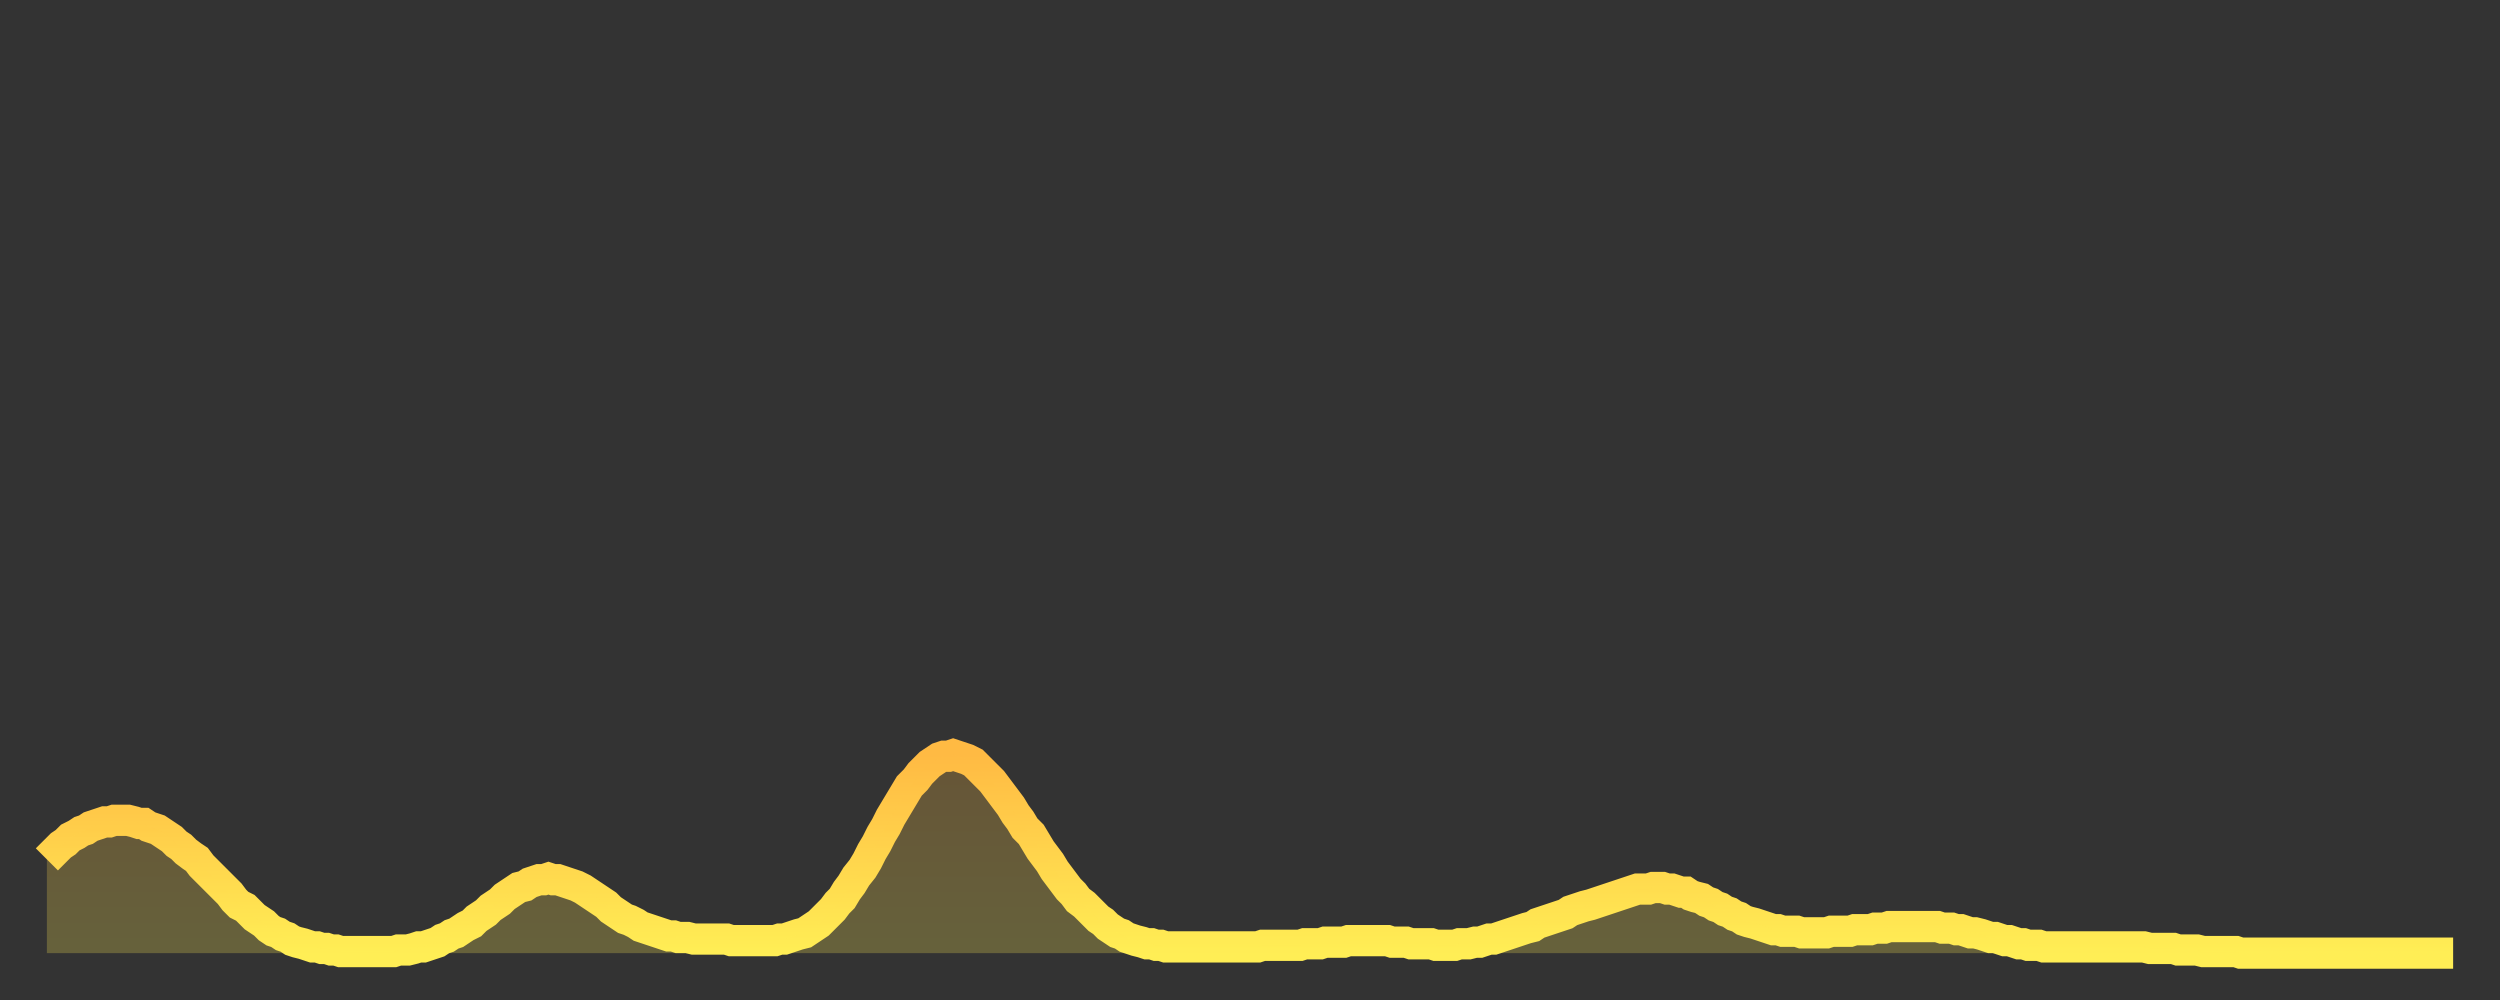
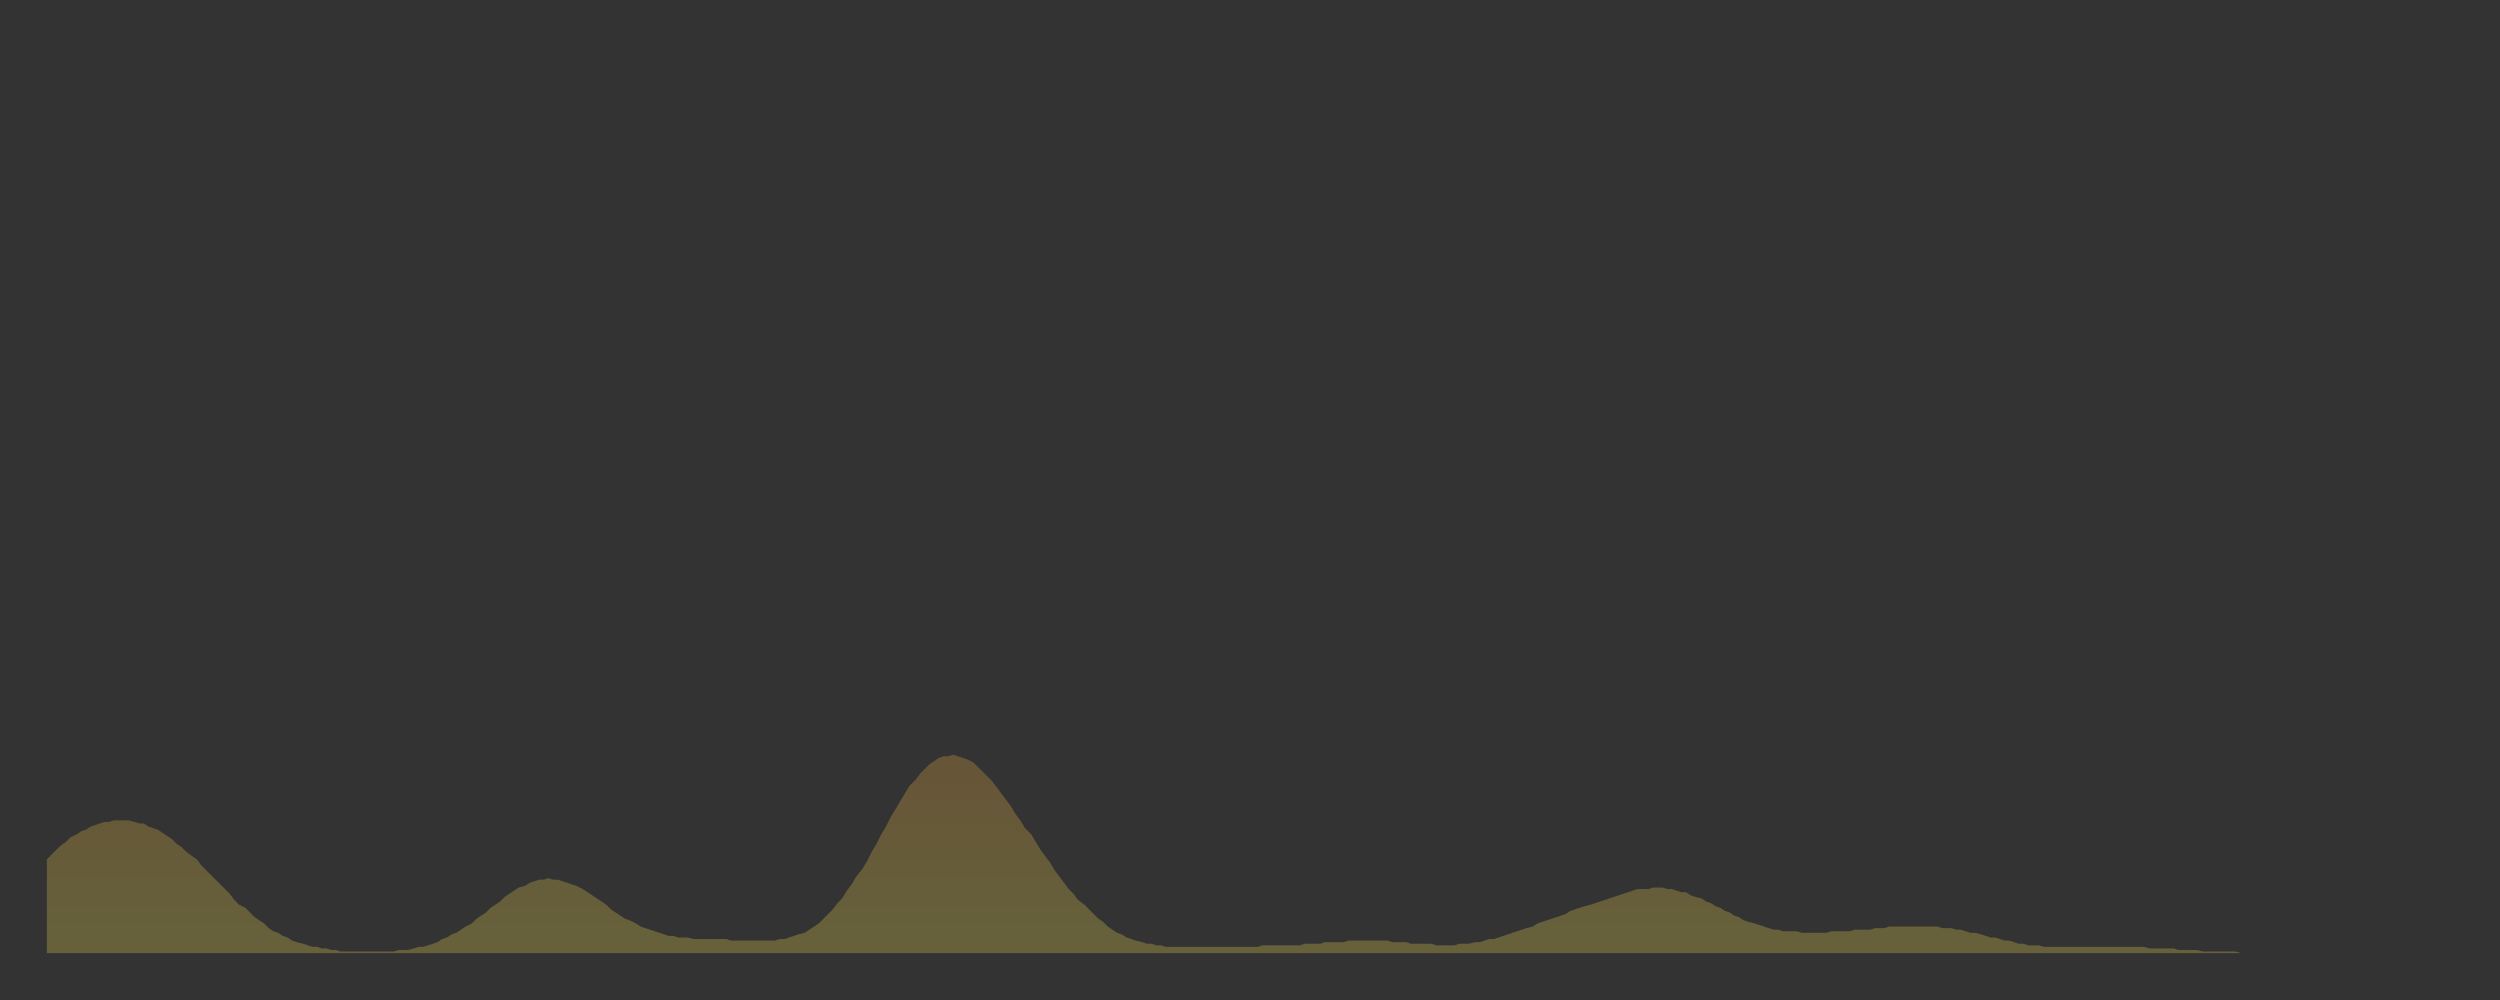
<svg xmlns="http://www.w3.org/2000/svg" baseProfile="full" height="64" version="1.1" width="160">
  <rect width="100%" height="100%" fill="#333333" stroke="none" />
  <defs>
    <linearGradient id="id341200" x1="0" x2="0" y1="0" y2="1">
      <stop offset="0%" stop-color="#ffba43" />
      <stop offset="50%" stop-color="#ffd44c" />
      <stop offset="100%" stop-color="#ffee55" />
    </linearGradient>
  </defs>
  <g transform="translate(3,3)">
    <g>
-       <path d="M 0.0 52.0 0.3 51.7 0.6 51.4 0.9 51.1 1.2 50.9 1.5 50.6 1.9 50.4 2.2 50.2 2.5 50.1 2.8 49.9 3.1 49.8 3.4 49.7 3.7 49.6 4.0 49.6 4.3 49.5 4.6 49.5 4.9 49.5 5.2 49.5 5.6 49.6 5.9 49.7 6.2 49.7 6.5 49.9 6.8 50.0 7.1 50.1 7.4 50.3 7.7 50.5 8.0 50.7 8.3 51.0 8.6 51.2 8.9 51.5 9.3 51.8 9.6 52.0 9.9 52.4 10.2 52.7 10.5 53.0 10.8 53.3 11.1 53.6 11.4 53.9 11.7 54.2 12.0 54.6 12.3 54.9 12.7 55.1 13.0 55.4 13.3 55.7 13.6 55.9 13.9 56.1 14.2 56.4 14.5 56.6 14.8 56.7 15.1 56.9 15.4 57.0 15.7 57.2 16.0 57.3 16.4 57.4 16.7 57.5 17.0 57.6 17.3 57.6 17.6 57.7 17.9 57.7 18.2 57.8 18.5 57.8 18.8 57.9 19.1 57.9 19.4 57.9 19.8 57.9 20.1 57.9 20.4 57.9 20.7 57.9 21.0 57.9 21.3 57.9 21.6 57.9 21.9 57.9 22.2 57.9 22.5 57.8 22.8 57.8 23.1 57.8 23.5 57.7 23.8 57.6 24.1 57.6 24.4 57.5 24.7 57.4 25.0 57.3 25.3 57.1 25.6 57.0 25.9 56.8 26.2 56.7 26.5 56.5 26.8 56.3 27.2 56.1 27.5 55.8 27.8 55.6 28.1 55.4 28.4 55.1 28.7 54.9 29.0 54.7 29.3 54.4 29.6 54.2 29.9 54.0 30.2 53.8 30.6 53.7 30.9 53.5 31.2 53.4 31.5 53.3 31.8 53.3 32.1 53.2 32.4 53.3 32.7 53.3 33.0 53.4 33.3 53.5 33.6 53.6 33.9 53.7 34.3 53.9 34.6 54.1 34.9 54.3 35.2 54.5 35.5 54.7 35.8 54.9 36.1 55.2 36.4 55.4 36.7 55.6 37.0 55.8 37.3 55.9 37.7 56.1 38.0 56.3 38.3 56.4 38.6 56.5 38.9 56.6 39.2 56.7 39.5 56.8 39.8 56.9 40.1 56.9 40.4 57.0 40.7 57.0 41.0 57.0 41.4 57.1 41.7 57.1 42.0 57.1 42.3 57.1 42.6 57.1 42.9 57.1 43.2 57.1 43.5 57.1 43.8 57.2 44.1 57.2 44.4 57.2 44.7 57.2 45.1 57.2 45.4 57.2 45.7 57.2 46.0 57.2 46.3 57.2 46.6 57.2 46.9 57.1 47.2 57.1 47.5 57.0 47.8 56.9 48.1 56.8 48.5 56.7 48.8 56.5 49.1 56.3 49.4 56.1 49.7 55.8 50.0 55.5 50.3 55.2 50.6 54.8 50.9 54.5 51.2 54.0 51.5 53.6 51.8 53.1 52.2 52.6 52.5 52.1 52.8 51.5 53.1 51.0 53.4 50.4 53.7 49.9 54.0 49.3 54.3 48.8 54.6 48.3 54.9 47.8 55.2 47.3 55.6 46.9 55.9 46.5 56.2 46.2 56.5 45.9 56.8 45.7 57.1 45.5 57.4 45.4 57.7 45.4 58.0 45.3 58.3 45.4 58.6 45.5 58.9 45.6 59.3 45.8 59.6 46.1 59.9 46.4 60.2 46.7 60.5 47.0 60.8 47.4 61.1 47.8 61.4 48.2 61.7 48.6 62.0 49.1 62.3 49.5 62.6 50.0 63.0 50.4 63.3 50.9 63.6 51.4 63.9 51.8 64.2 52.2 64.5 52.7 64.8 53.1 65.1 53.5 65.4 53.9 65.7 54.2 66.0 54.6 66.4 54.9 66.7 55.2 67.0 55.5 67.3 55.8 67.6 56.0 67.9 56.3 68.2 56.5 68.5 56.7 68.8 56.8 69.1 57.0 69.4 57.1 69.7 57.2 70.1 57.3 70.4 57.4 70.7 57.4 71.0 57.5 71.3 57.5 71.6 57.6 71.9 57.6 72.2 57.6 72.5 57.6 72.8 57.6 73.1 57.6 73.5 57.6 73.8 57.6 74.1 57.6 74.4 57.6 74.7 57.6 75.0 57.6 75.3 57.6 75.6 57.6 75.9 57.6 76.2 57.6 76.5 57.6 76.8 57.6 77.2 57.6 77.5 57.6 77.8 57.5 78.1 57.5 78.4 57.5 78.7 57.5 79.0 57.5 79.3 57.5 79.6 57.5 79.9 57.5 80.2 57.5 80.5 57.4 80.9 57.4 81.2 57.4 81.5 57.4 81.8 57.3 82.1 57.3 82.4 57.3 82.7 57.3 83.0 57.3 83.3 57.2 83.6 57.2 83.9 57.2 84.3 57.2 84.6 57.2 84.9 57.2 85.2 57.2 85.5 57.2 85.8 57.2 86.1 57.3 86.4 57.3 86.7 57.3 87.0 57.3 87.3 57.4 87.6 57.4 88.0 57.4 88.3 57.4 88.6 57.4 88.9 57.5 89.2 57.5 89.5 57.5 89.8 57.5 90.1 57.5 90.4 57.4 90.7 57.4 91.0 57.4 91.4 57.3 91.7 57.3 92.0 57.2 92.3 57.1 92.6 57.1 92.9 57.0 93.2 56.9 93.5 56.8 93.8 56.7 94.1 56.6 94.4 56.5 94.7 56.4 95.1 56.3 95.4 56.1 95.7 56.0 96.0 55.9 96.3 55.8 96.6 55.7 96.9 55.6 97.2 55.5 97.5 55.3 97.8 55.2 98.1 55.1 98.4 55.0 98.8 54.9 99.1 54.8 99.4 54.7 99.7 54.6 100.0 54.5 100.3 54.4 100.6 54.3 100.9 54.2 101.2 54.1 101.5 54.0 101.8 53.9 102.2 53.9 102.5 53.9 102.8 53.8 103.1 53.8 103.4 53.8 103.7 53.9 104.0 53.9 104.3 54.0 104.6 54.1 104.9 54.1 105.2 54.3 105.5 54.4 105.9 54.5 106.2 54.7 106.5 54.8 106.8 55.0 107.1 55.1 107.4 55.3 107.7 55.4 108.0 55.6 108.3 55.7 108.6 55.9 108.9 56.0 109.3 56.1 109.6 56.2 109.9 56.3 110.2 56.4 110.5 56.5 110.8 56.5 111.1 56.6 111.4 56.6 111.7 56.6 112.0 56.6 112.3 56.7 112.6 56.7 113.0 56.7 113.3 56.7 113.6 56.7 113.9 56.7 114.2 56.6 114.5 56.6 114.8 56.6 115.1 56.6 115.4 56.6 115.7 56.5 116.0 56.5 116.3 56.5 116.7 56.5 117.0 56.4 117.3 56.4 117.6 56.4 117.9 56.3 118.2 56.3 118.5 56.3 118.8 56.3 119.1 56.3 119.4 56.3 119.7 56.3 120.1 56.3 120.4 56.3 120.7 56.3 121.0 56.3 121.3 56.4 121.6 56.4 121.9 56.4 122.2 56.5 122.5 56.5 122.8 56.6 123.1 56.7 123.4 56.7 123.8 56.8 124.1 56.9 124.4 57.0 124.7 57.0 125.0 57.1 125.3 57.2 125.6 57.2 125.9 57.3 126.2 57.4 126.5 57.4 126.8 57.5 127.2 57.5 127.5 57.5 127.8 57.6 128.1 57.6 128.4 57.6 128.7 57.6 129.0 57.6 129.3 57.6 129.6 57.6 129.9 57.6 130.2 57.6 130.5 57.6 130.9 57.6 131.2 57.6 131.5 57.6 131.8 57.6 132.1 57.6 132.4 57.6 132.7 57.6 133.0 57.6 133.3 57.6 133.6 57.6 133.9 57.6 134.2 57.6 134.6 57.7 134.9 57.7 135.2 57.7 135.5 57.7 135.8 57.7 136.1 57.7 136.4 57.8 136.7 57.8 137.0 57.8 137.3 57.8 137.6 57.8 138.0 57.9 138.3 57.9 138.6 57.9 138.9 57.9 139.2 57.9 139.5 57.9 139.8 57.9 140.1 57.9 140.4 58.0 140.7 58.0 141.0 58.0 141.3 58.0 141.7 58.0 142.0 58.0 142.3 58.0 142.6 58.0 142.9 58.0 143.2 58.0 143.5 58.0 143.8 58.0 144.1 58.0 144.4 58.0 144.7 58.0 145.1 58.0 145.4 58.0 145.7 58.0 146.0 58.0 146.3 58.0 146.6 58.0 146.9 58.0 147.2 58.0 147.5 58.0 147.8 58.0 148.1 58.0 148.4 58.0 148.8 58.0 149.1 58.0 149.4 58.0 149.7 58.0 150.0 58.0 150.3 58.0 150.6 58.0 150.9 58.0 151.2 58.0 151.5 58.0 151.8 58.0 152.1 58.0 152.5 58.0 152.8 58.0 153.1 58.0 153.4 58.0 153.7 58.0 154.0 58.0" fill="none" id="graph-curve" opacity="1" stroke="url(#id341200)" stroke-width="2" />
      <path d="M 0 58 L 0.0 52.0 0.3 51.7 0.6 51.4 0.9 51.1 1.2 50.9 1.5 50.6 1.9 50.4 2.2 50.2 2.5 50.1 2.8 49.9 3.1 49.8 3.4 49.7 3.7 49.6 4.0 49.6 4.3 49.5 4.6 49.5 4.9 49.5 5.2 49.5 5.6 49.6 5.9 49.7 6.2 49.7 6.5 49.9 6.8 50.0 7.1 50.1 7.4 50.3 7.7 50.5 8.0 50.7 8.3 51.0 8.6 51.2 8.9 51.5 9.3 51.8 9.6 52.0 9.9 52.4 10.2 52.7 10.5 53.0 10.8 53.3 11.1 53.6 11.4 53.9 11.7 54.2 12.0 54.6 12.3 54.9 12.7 55.1 13.0 55.4 13.3 55.7 13.6 55.9 13.9 56.1 14.2 56.4 14.5 56.6 14.8 56.7 15.1 56.9 15.4 57.0 15.7 57.2 16.0 57.3 16.4 57.4 16.7 57.5 17.0 57.6 17.3 57.6 17.6 57.7 17.9 57.7 18.2 57.8 18.5 57.8 18.8 57.9 19.1 57.9 19.4 57.9 19.8 57.9 20.1 57.9 20.4 57.9 20.7 57.9 21.0 57.9 21.3 57.9 21.6 57.9 21.9 57.9 22.2 57.9 22.5 57.8 22.8 57.8 23.1 57.8 23.5 57.7 23.8 57.6 24.1 57.6 24.4 57.5 24.7 57.4 25.0 57.3 25.3 57.1 25.6 57.0 25.9 56.8 26.2 56.7 26.5 56.5 26.8 56.3 27.2 56.1 27.5 55.8 27.8 55.6 28.1 55.4 28.4 55.1 28.7 54.9 29.0 54.7 29.3 54.4 29.6 54.2 29.9 54.0 30.2 53.8 30.6 53.7 30.9 53.5 31.2 53.4 31.5 53.3 31.8 53.3 32.1 53.2 32.4 53.3 32.7 53.3 33.0 53.4 33.3 53.5 33.6 53.6 33.9 53.7 34.3 53.9 34.6 54.1 34.9 54.3 35.2 54.5 35.5 54.7 35.8 54.9 36.1 55.2 36.4 55.4 36.7 55.6 37.0 55.8 37.3 55.9 37.7 56.1 38.0 56.3 38.3 56.4 38.6 56.5 38.9 56.6 39.2 56.7 39.5 56.8 39.8 56.9 40.1 56.9 40.4 57.0 40.7 57.0 41.0 57.0 41.4 57.1 41.7 57.1 42.0 57.1 42.3 57.1 42.6 57.1 42.9 57.1 43.2 57.1 43.5 57.1 43.8 57.2 44.1 57.2 44.4 57.2 44.7 57.2 45.1 57.2 45.4 57.2 45.7 57.2 46.0 57.2 46.3 57.2 46.6 57.2 46.9 57.1 47.2 57.1 47.5 57.0 47.8 56.9 48.1 56.8 48.5 56.7 48.8 56.5 49.1 56.3 49.4 56.1 49.7 55.8 50.0 55.5 50.3 55.2 50.6 54.8 50.9 54.5 51.2 54.0 51.5 53.6 51.8 53.1 52.2 52.6 52.5 52.1 52.8 51.5 53.1 51.0 53.4 50.4 53.7 49.9 54.0 49.3 54.3 48.8 54.6 48.3 54.9 47.8 55.2 47.3 55.6 46.9 55.9 46.5 56.2 46.2 56.5 45.9 56.8 45.7 57.1 45.5 57.4 45.4 57.7 45.4 58.0 45.3 58.3 45.4 58.6 45.5 58.9 45.6 59.3 45.8 59.6 46.1 59.9 46.4 60.2 46.7 60.5 47.0 60.8 47.4 61.1 47.8 61.4 48.2 61.7 48.6 62.0 49.1 62.3 49.5 62.6 50.0 63.0 50.4 63.3 50.9 63.6 51.4 63.9 51.8 64.2 52.2 64.5 52.7 64.8 53.1 65.1 53.5 65.4 53.9 65.7 54.2 66.0 54.6 66.4 54.9 66.7 55.2 67.0 55.5 67.3 55.8 67.6 56.0 67.9 56.3 68.2 56.5 68.5 56.7 68.8 56.8 69.1 57.0 69.4 57.1 69.7 57.2 70.1 57.3 70.4 57.4 70.7 57.4 71.0 57.5 71.3 57.5 71.6 57.6 71.9 57.6 72.2 57.6 72.5 57.6 72.8 57.6 73.1 57.6 73.5 57.6 73.8 57.6 74.1 57.6 74.4 57.6 74.7 57.6 75.0 57.6 75.3 57.6 75.6 57.6 75.9 57.6 76.2 57.6 76.5 57.6 76.8 57.6 77.2 57.6 77.5 57.6 77.8 57.5 78.1 57.5 78.4 57.5 78.7 57.5 79.0 57.5 79.3 57.5 79.6 57.5 79.9 57.5 80.2 57.5 80.5 57.4 80.9 57.4 81.2 57.4 81.5 57.4 81.8 57.3 82.1 57.3 82.4 57.3 82.7 57.3 83.0 57.3 83.3 57.2 83.6 57.2 83.9 57.2 84.3 57.2 84.6 57.2 84.9 57.2 85.2 57.2 85.5 57.2 85.8 57.2 86.1 57.3 86.4 57.3 86.7 57.3 87.0 57.3 87.3 57.4 87.6 57.4 88.0 57.4 88.3 57.4 88.6 57.4 88.9 57.5 89.2 57.5 89.5 57.5 89.8 57.5 90.1 57.5 90.4 57.4 90.7 57.4 91.0 57.4 91.4 57.3 91.7 57.3 92.0 57.2 92.3 57.1 92.6 57.1 92.9 57.0 93.2 56.9 93.5 56.8 93.8 56.7 94.1 56.6 94.4 56.5 94.7 56.4 95.1 56.3 95.4 56.1 95.7 56.0 96.0 55.9 96.3 55.8 96.6 55.7 96.9 55.6 97.2 55.5 97.5 55.3 97.8 55.2 98.1 55.1 98.4 55.0 98.8 54.9 99.1 54.8 99.4 54.7 99.7 54.6 100.0 54.5 100.3 54.4 100.6 54.3 100.9 54.2 101.2 54.1 101.5 54.0 101.8 53.9 102.2 53.9 102.5 53.9 102.8 53.8 103.1 53.8 103.4 53.8 103.7 53.9 104.0 53.9 104.3 54.0 104.6 54.1 104.9 54.1 105.2 54.3 105.5 54.4 105.9 54.5 106.2 54.7 106.5 54.8 106.8 55.0 107.1 55.1 107.4 55.3 107.7 55.4 108.0 55.6 108.3 55.7 108.6 55.9 108.9 56.0 109.3 56.1 109.6 56.2 109.9 56.3 110.2 56.4 110.5 56.5 110.8 56.5 111.1 56.6 111.4 56.6 111.7 56.6 112.0 56.6 112.3 56.7 112.6 56.7 113.0 56.7 113.3 56.7 113.6 56.7 113.9 56.7 114.2 56.6 114.5 56.6 114.8 56.6 115.1 56.6 115.4 56.6 115.7 56.5 116.0 56.5 116.3 56.5 116.7 56.5 117.0 56.4 117.3 56.4 117.6 56.4 117.9 56.3 118.2 56.3 118.5 56.3 118.8 56.3 119.1 56.3 119.4 56.3 119.7 56.3 120.1 56.3 120.4 56.3 120.7 56.3 121.0 56.3 121.3 56.4 121.6 56.4 121.9 56.4 122.2 56.5 122.5 56.5 122.8 56.6 123.1 56.7 123.4 56.7 123.8 56.8 124.1 56.9 124.4 57.0 124.7 57.0 125.0 57.1 125.3 57.2 125.6 57.2 125.9 57.3 126.2 57.4 126.5 57.4 126.8 57.5 127.2 57.5 127.5 57.5 127.8 57.6 128.1 57.6 128.4 57.6 128.7 57.6 129.0 57.6 129.3 57.6 129.6 57.6 129.9 57.6 130.2 57.6 130.5 57.6 130.9 57.6 131.2 57.6 131.5 57.6 131.8 57.6 132.1 57.6 132.4 57.6 132.7 57.6 133.0 57.6 133.3 57.6 133.6 57.6 133.9 57.6 134.2 57.6 134.6 57.7 134.9 57.7 135.2 57.7 135.5 57.7 135.8 57.7 136.1 57.7 136.4 57.8 136.7 57.8 137.0 57.8 137.3 57.8 137.6 57.8 138.0 57.9 138.3 57.9 138.6 57.9 138.9 57.9 139.2 57.9 139.5 57.9 139.8 57.9 140.1 57.9 140.4 58.0 140.7 58.0 141.0 58.0 141.3 58.0 141.7 58.0 142.0 58.0 142.3 58.0 142.6 58.0 142.9 58.0 143.2 58.0 143.5 58.0 143.8 58.0 144.1 58.0 144.4 58.0 144.7 58.0 145.1 58.0 145.4 58.0 145.7 58.0 146.0 58.0 146.3 58.0 146.6 58.0 146.9 58.0 147.2 58.0 147.5 58.0 147.8 58.0 148.1 58.0 148.4 58.0 148.8 58.0 149.1 58.0 149.4 58.0 149.7 58.0 150.0 58.0 150.3 58.0 150.6 58.0 150.9 58.0 151.2 58.0 151.5 58.0 151.8 58.0 152.1 58.0 152.5 58.0 152.8 58.0 153.1 58.0 153.4 58.0 153.7 58.0 154.0 58.0 154 58" fill="url(#id341200)" fill-opacity=".25" id="graph-shadow" />
    </g>
  </g>
</svg>